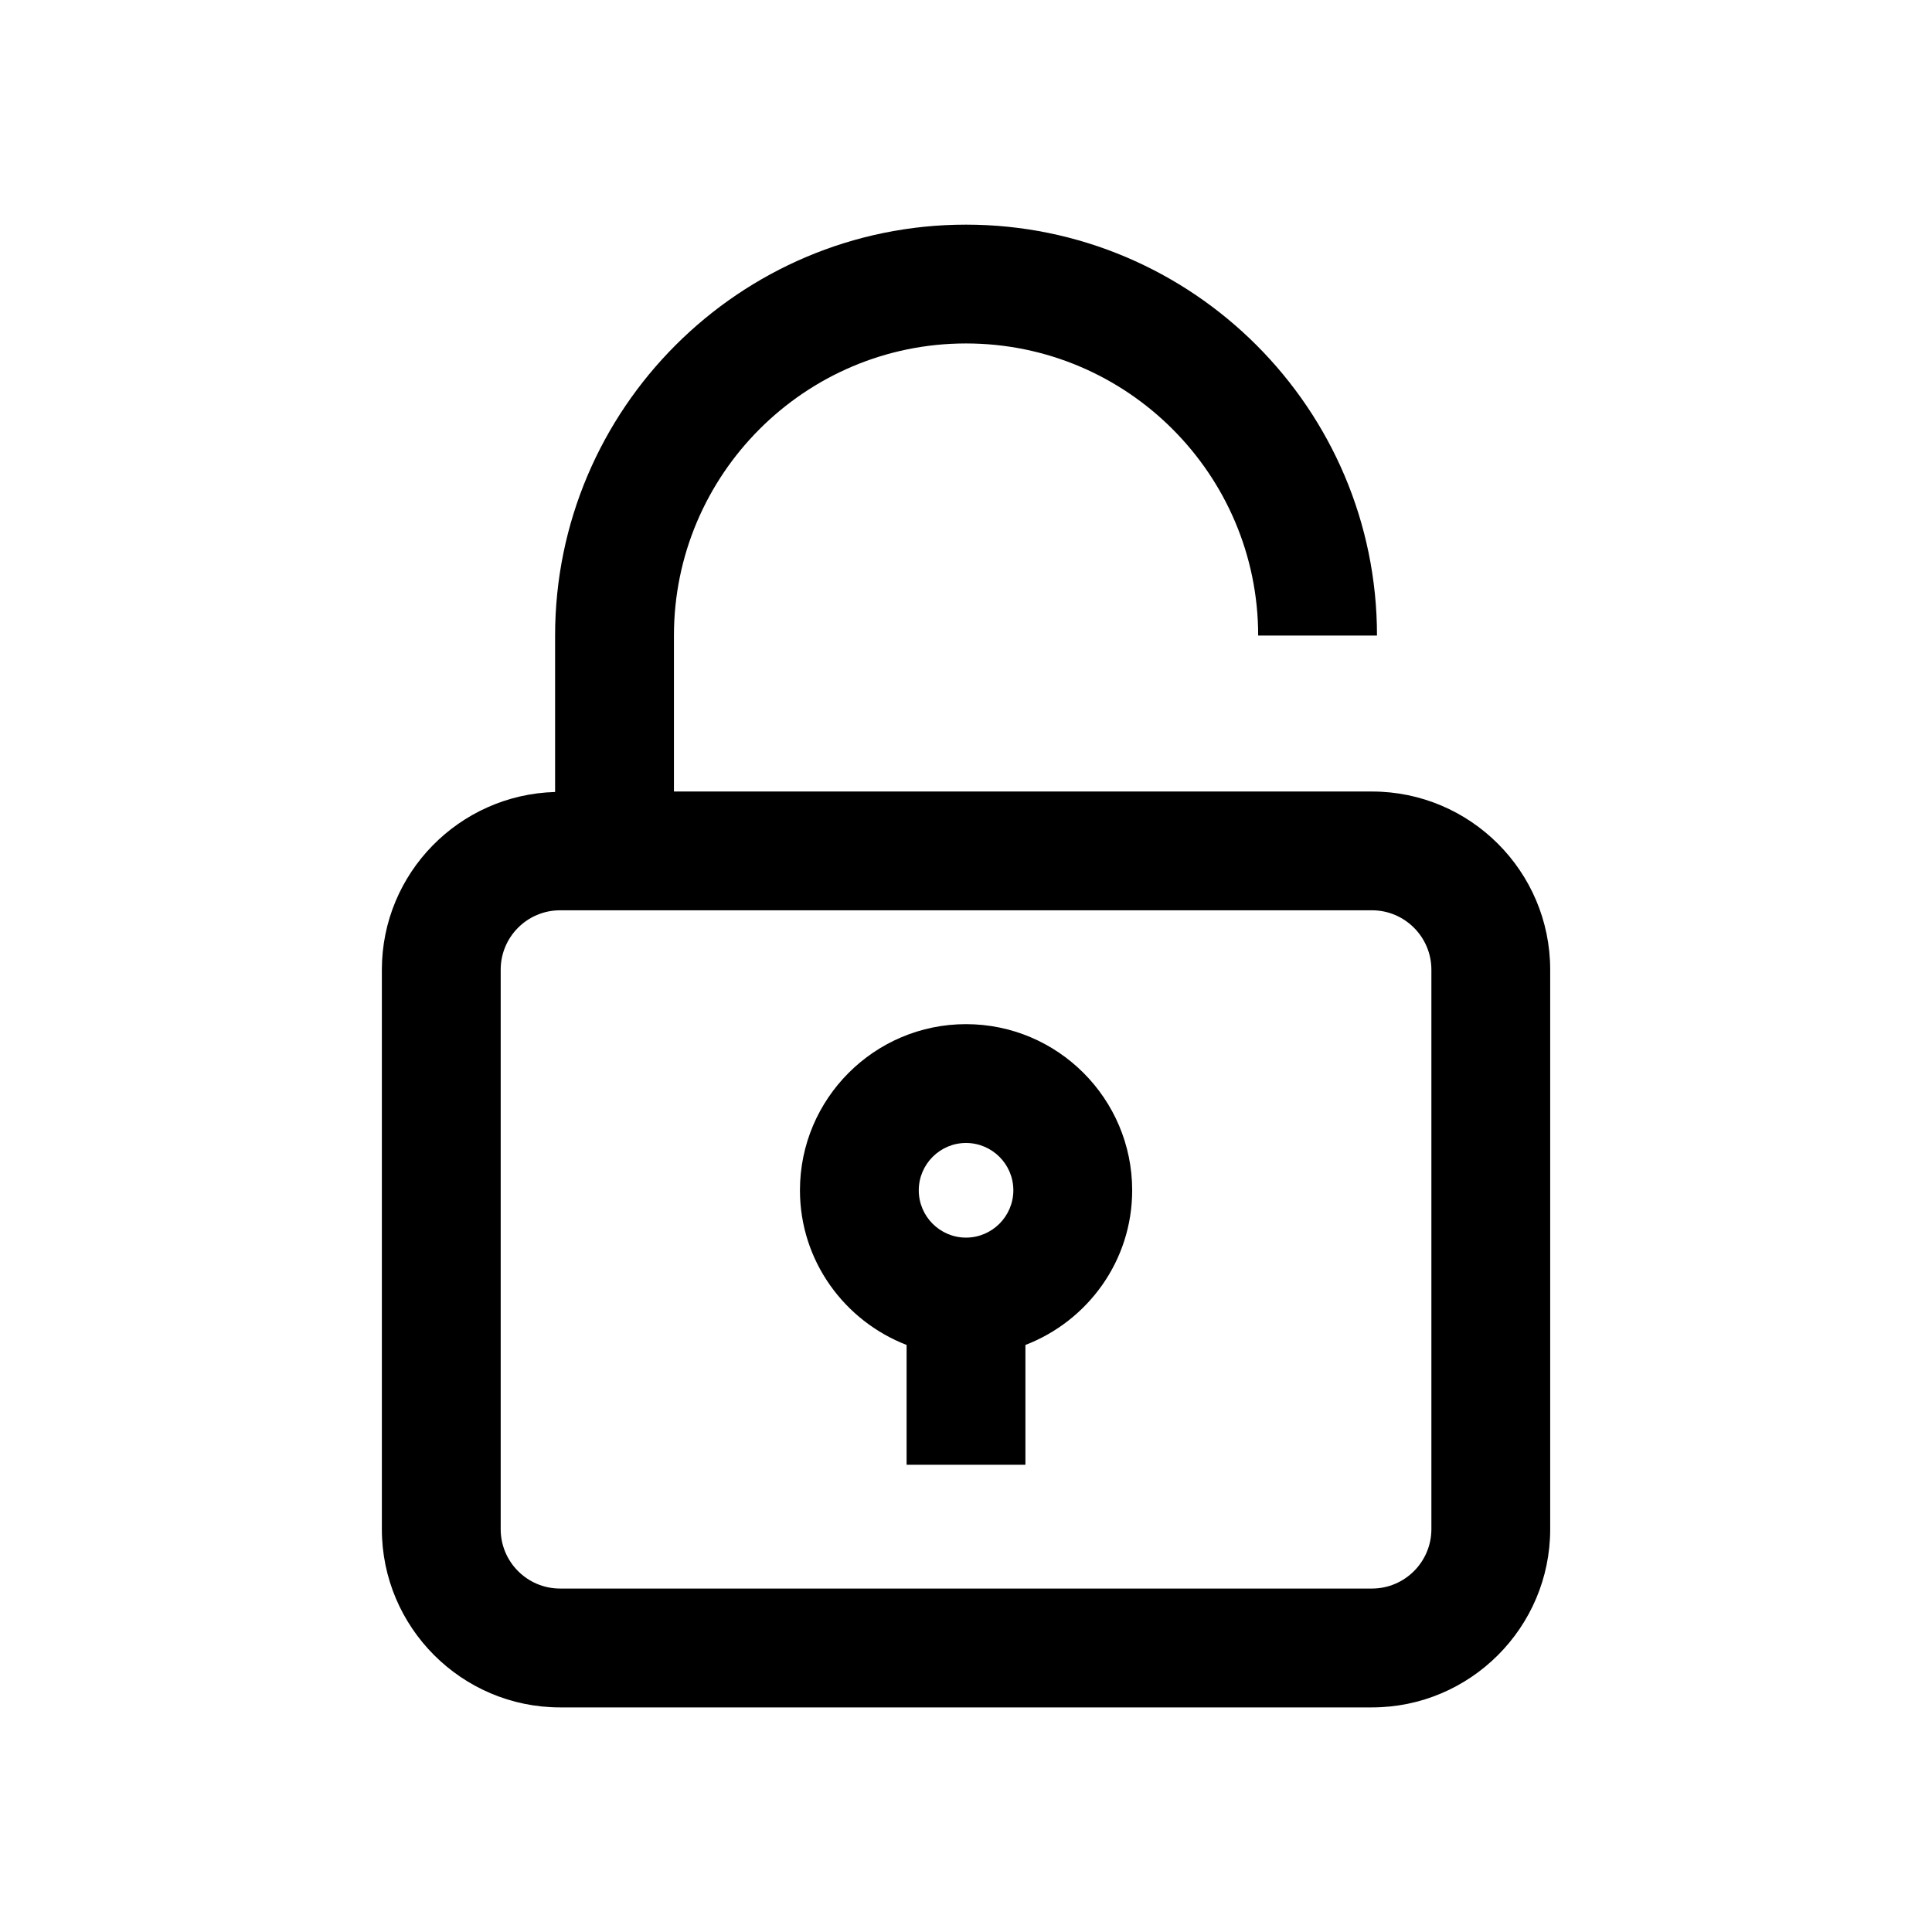
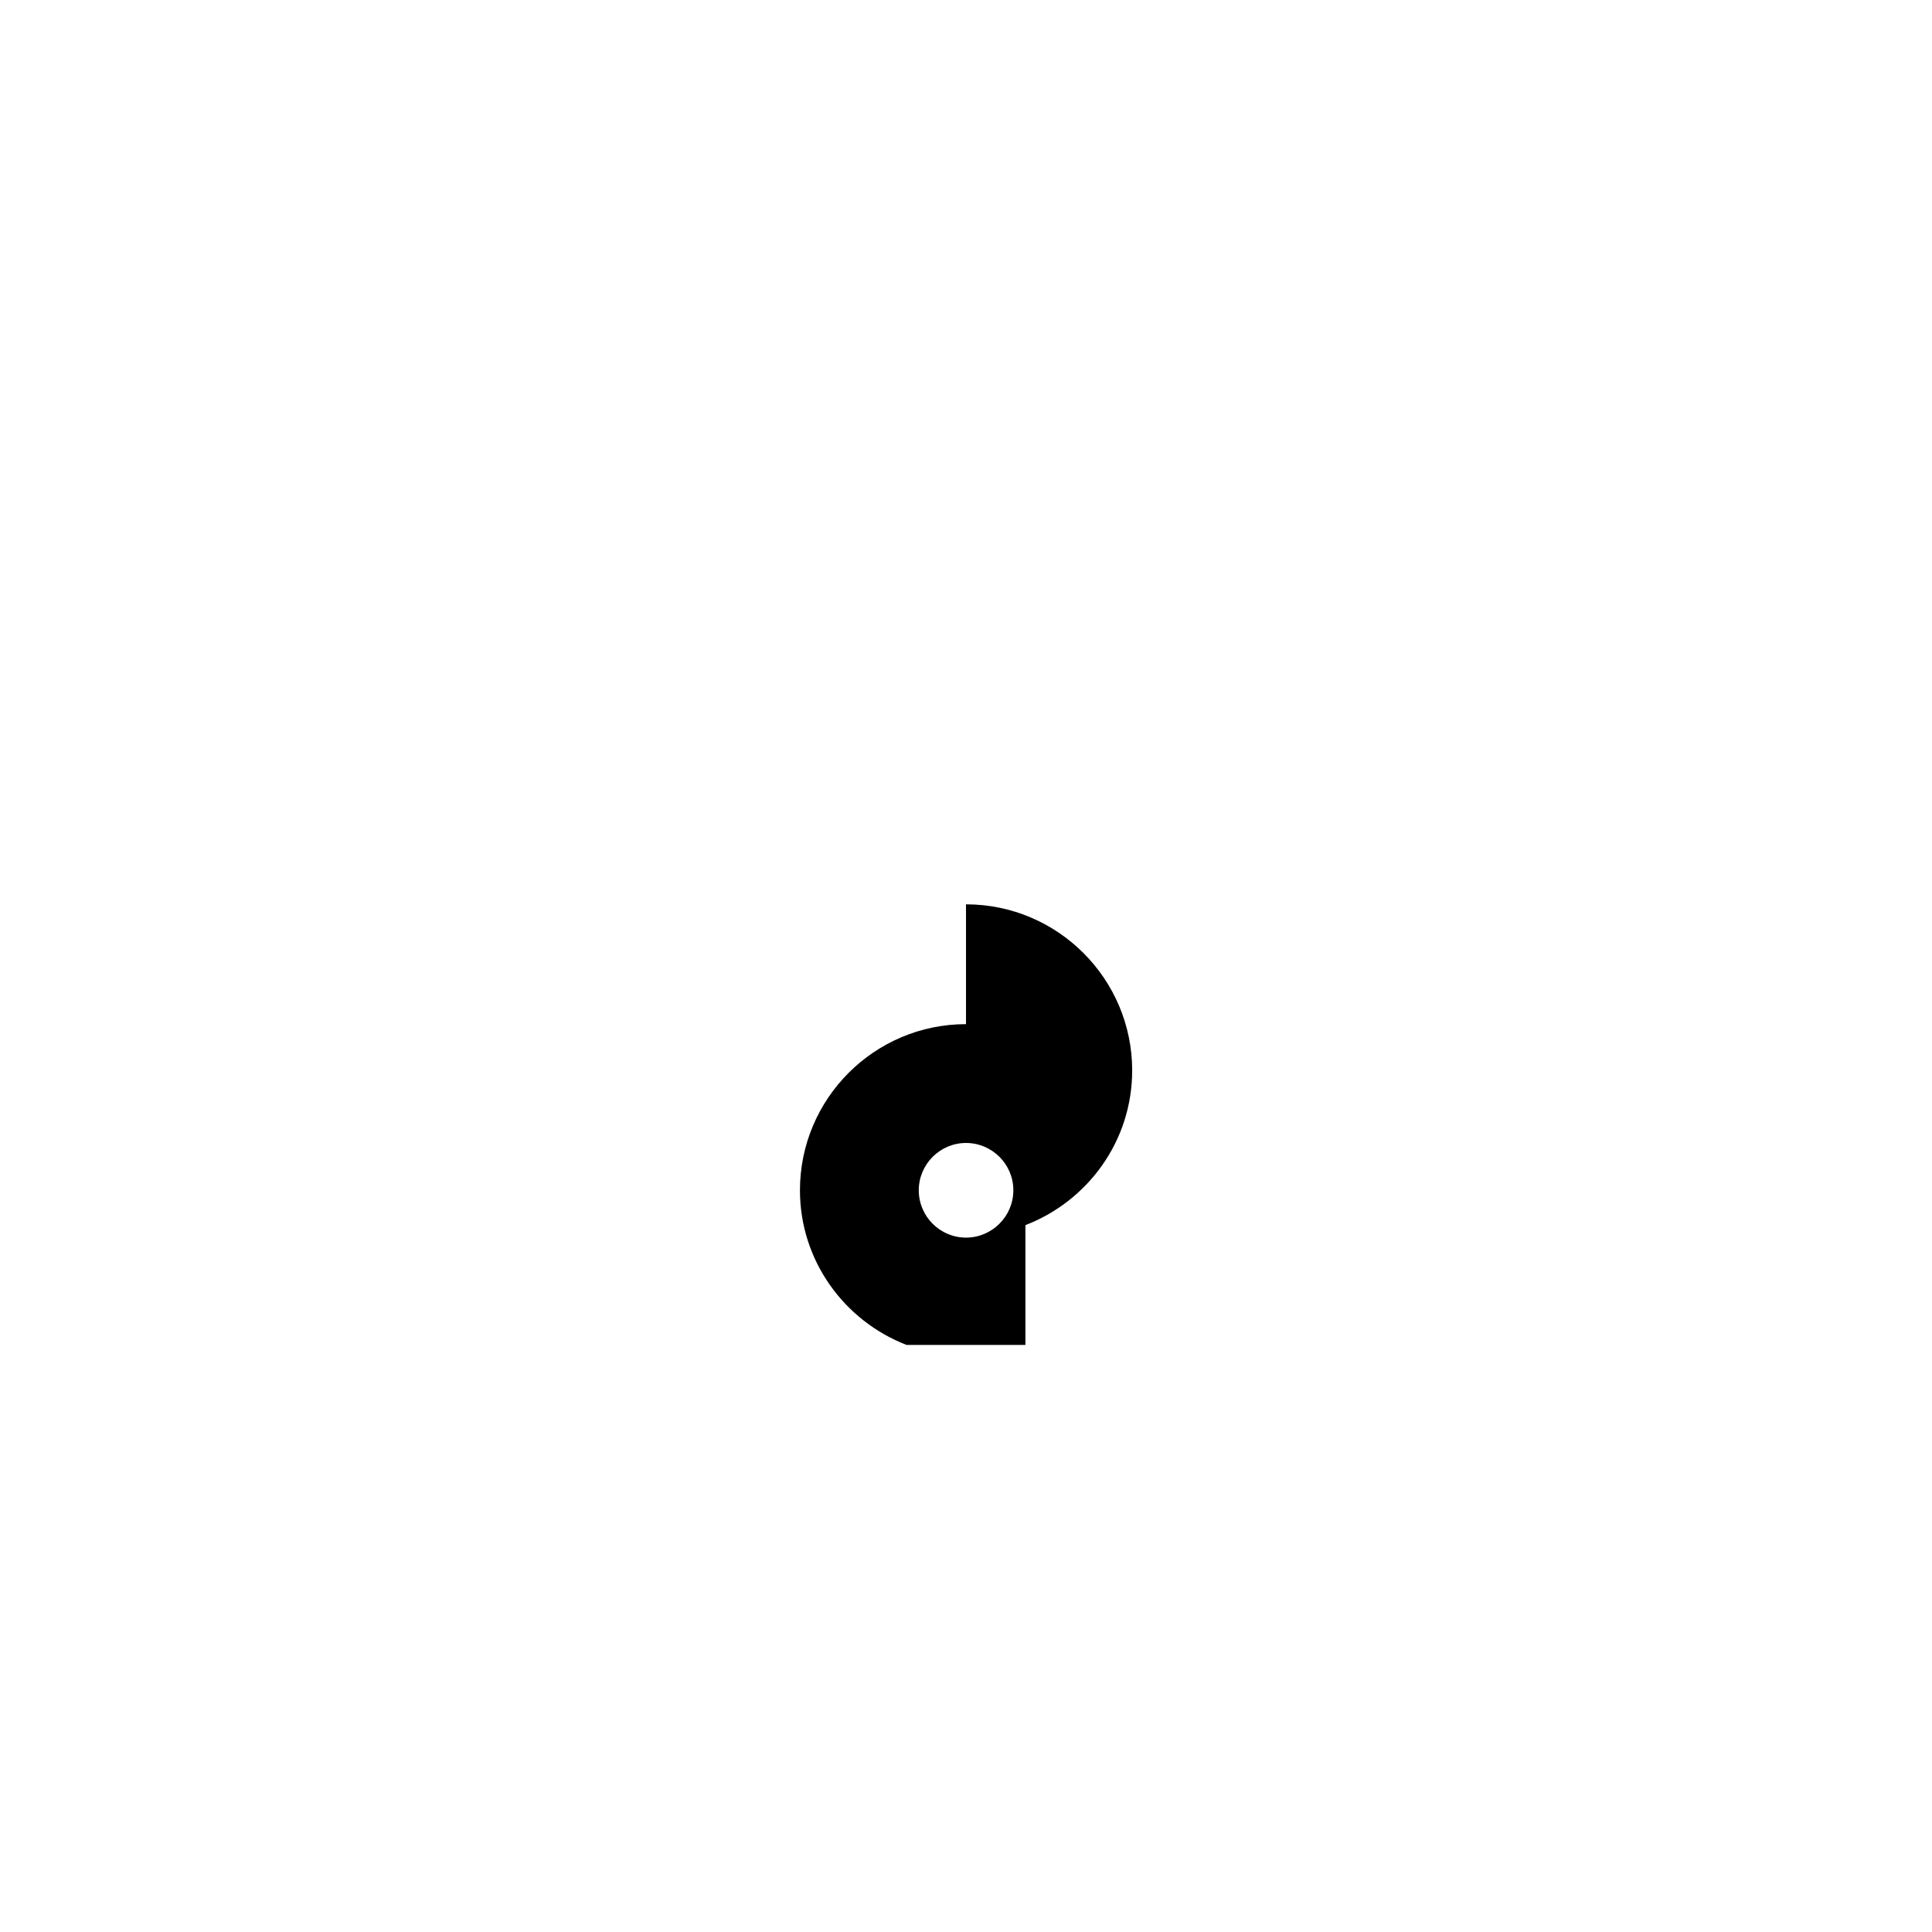
<svg xmlns="http://www.w3.org/2000/svg" fill="#000000" width="800px" height="800px" version="1.1" viewBox="144 144 512 512">
  <g>
-     <path d="m507.59 353.76h-184.99v-41.328c0-42.684 34.715-77.414 77.398-77.414 42.715 0 77.43 34.73 77.43 77.414h31.488c0-60.047-48.871-108.9-108.92-108.9-60.031 0-108.89 48.855-108.89 108.9v41.453c-25.426 0.707-45.91 21.508-45.91 47.105v148.26c0 26.039 21.191 47.23 47.23 47.23h215.16c26.039 0 47.23-21.191 47.23-47.23v-148.26c0.004-26.055-21.188-47.23-47.227-47.23zm15.742 195.48c0 8.676-7.07 15.742-15.742 15.742h-215.16c-8.707 0-15.742-7.07-15.742-15.742v-148.26c0-8.676 7.039-15.742 15.742-15.742h215.16c8.676 0 15.742 7.07 15.742 15.742z" />
-     <path d="m400 415.41c-24.262 0-44.004 19.742-44.004 44.02 0 18.703 11.777 34.621 28.262 40.996v31.754h31.488v-31.754c16.516-6.359 28.293-22.277 28.293-40.996-0.004-24.273-19.746-44.02-44.039-44.02zm0 31.488c6.91 0 12.547 5.621 12.547 12.531 0 6.914-5.637 12.551-12.547 12.551-6.894 0-12.516-5.621-12.516-12.531-0.004-6.914 5.633-12.551 12.516-12.551z" />
+     <path d="m400 415.41c-24.262 0-44.004 19.742-44.004 44.02 0 18.703 11.777 34.621 28.262 40.996h31.488v-31.754c16.516-6.359 28.293-22.277 28.293-40.996-0.004-24.273-19.746-44.02-44.039-44.02zm0 31.488c6.91 0 12.547 5.621 12.547 12.531 0 6.914-5.637 12.551-12.547 12.551-6.894 0-12.516-5.621-12.516-12.531-0.004-6.914 5.633-12.551 12.516-12.551z" />
  </g>
</svg>